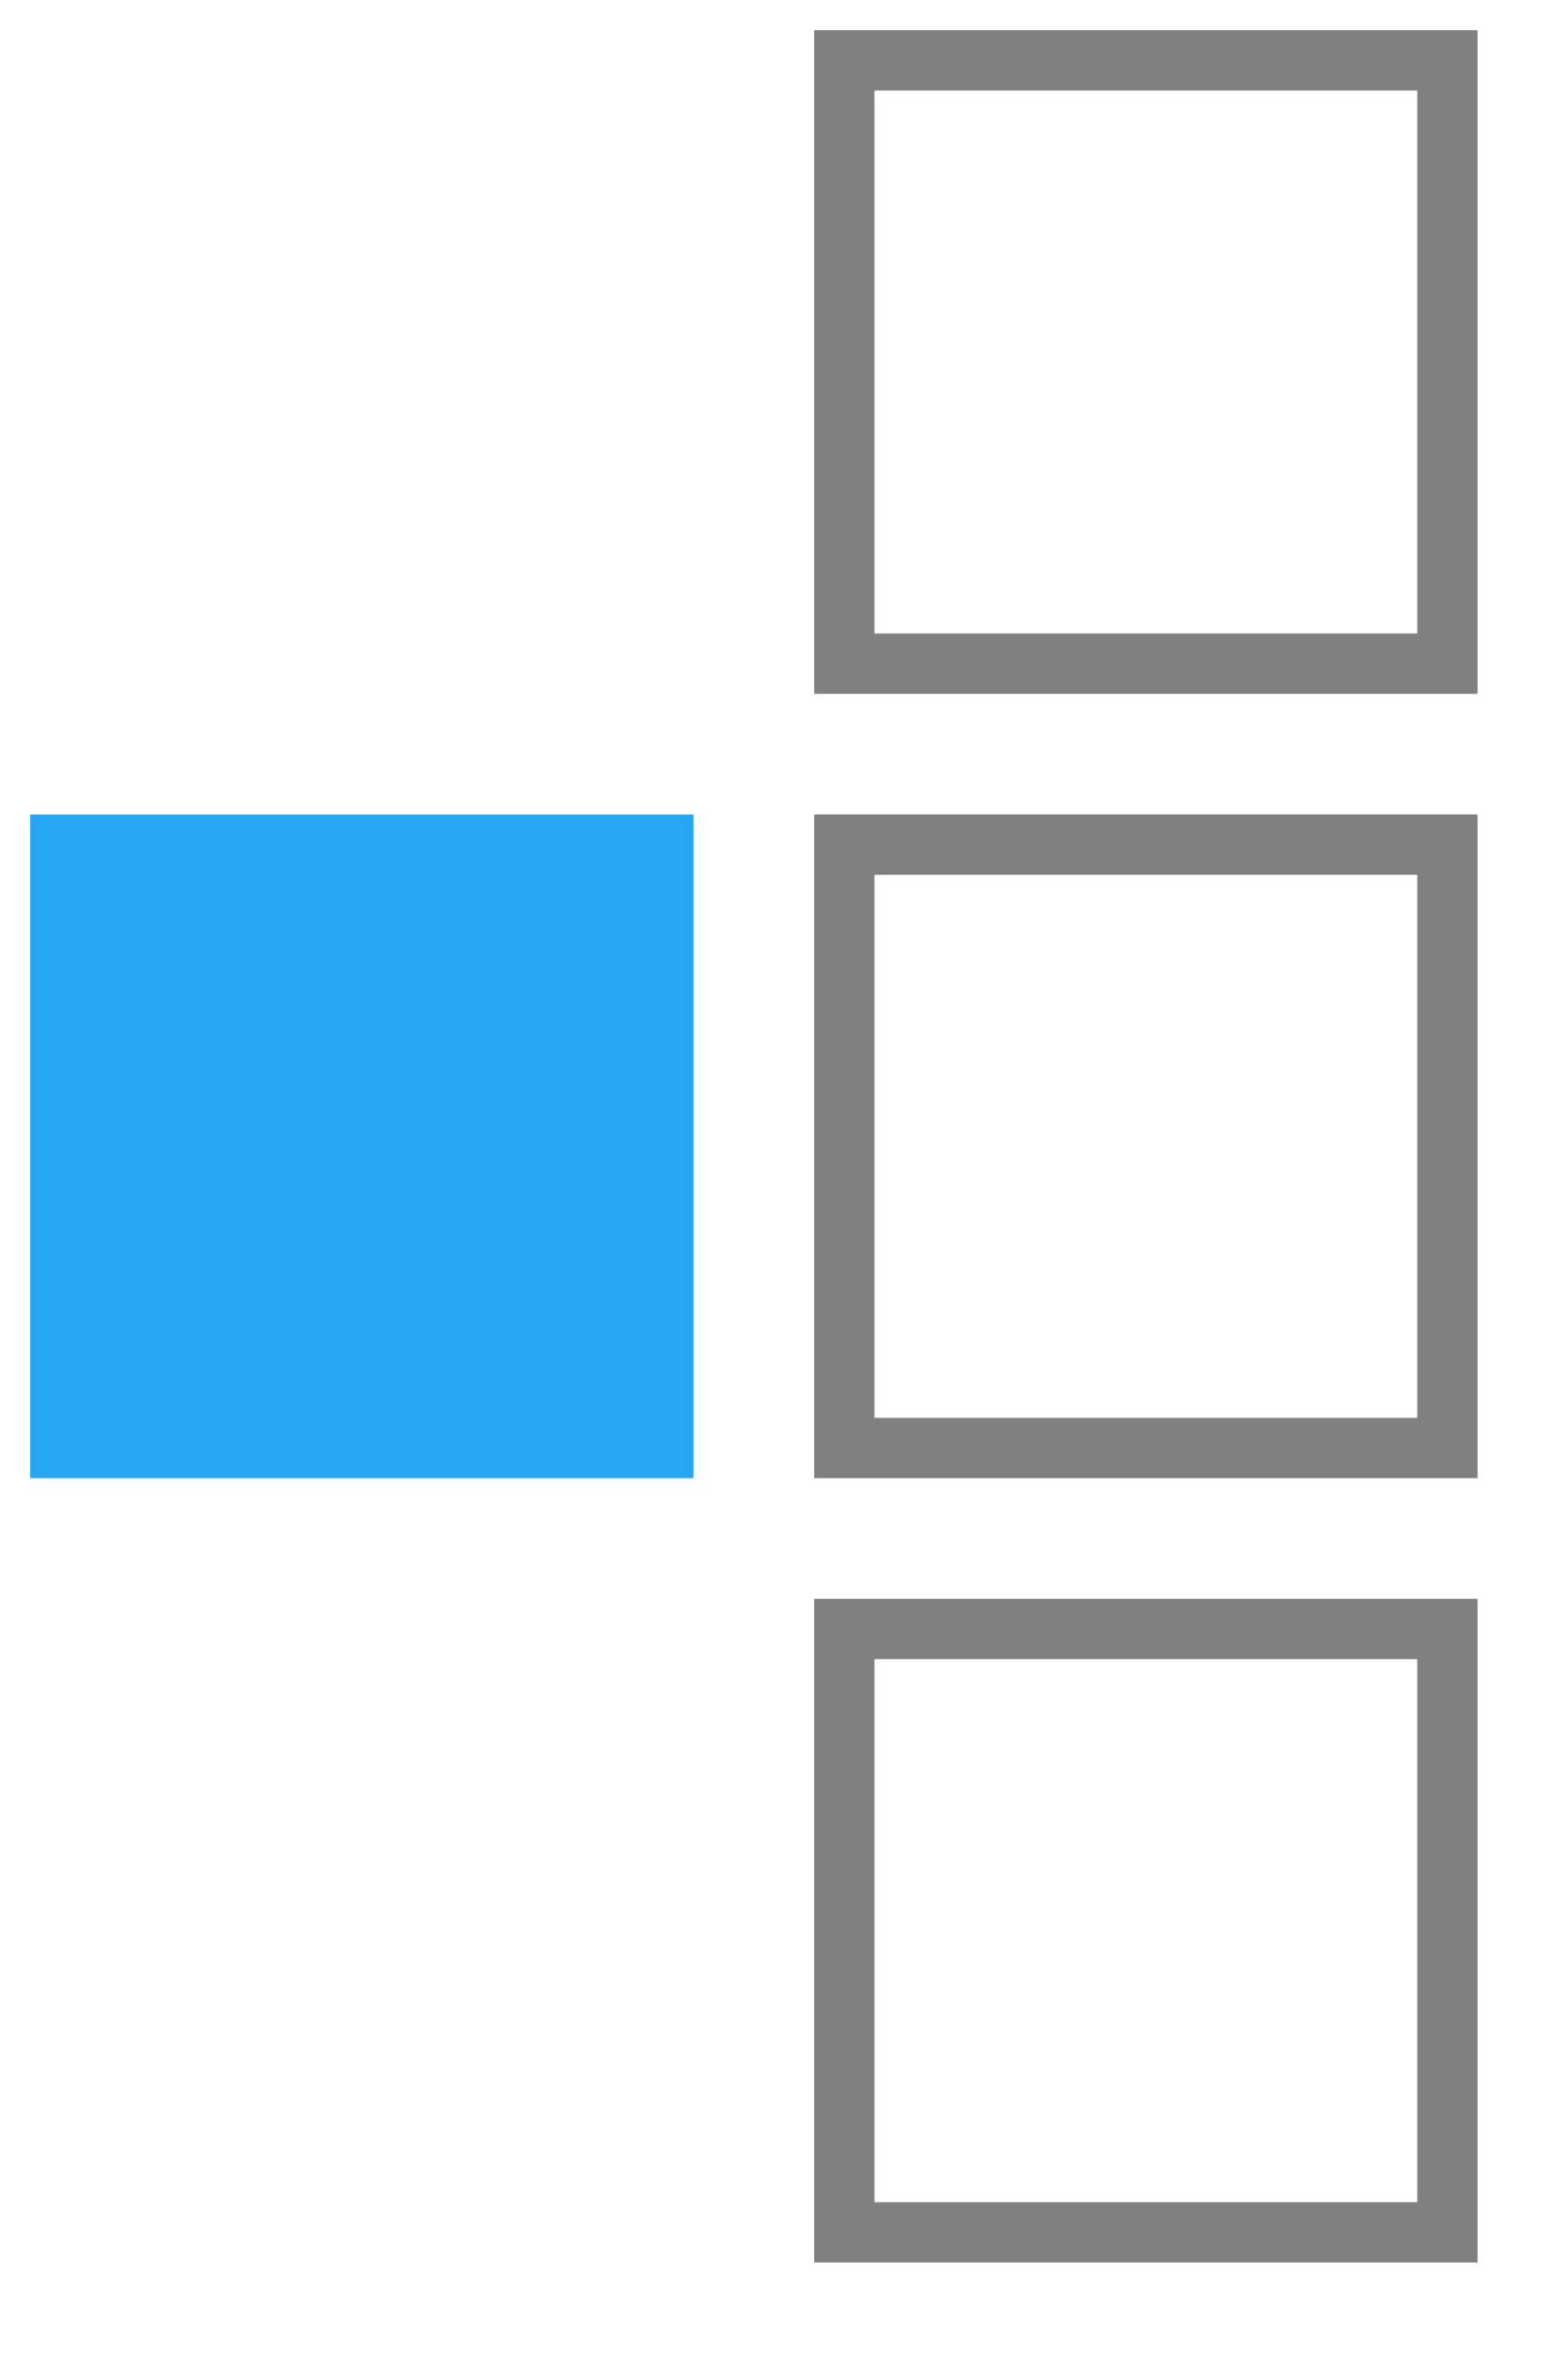
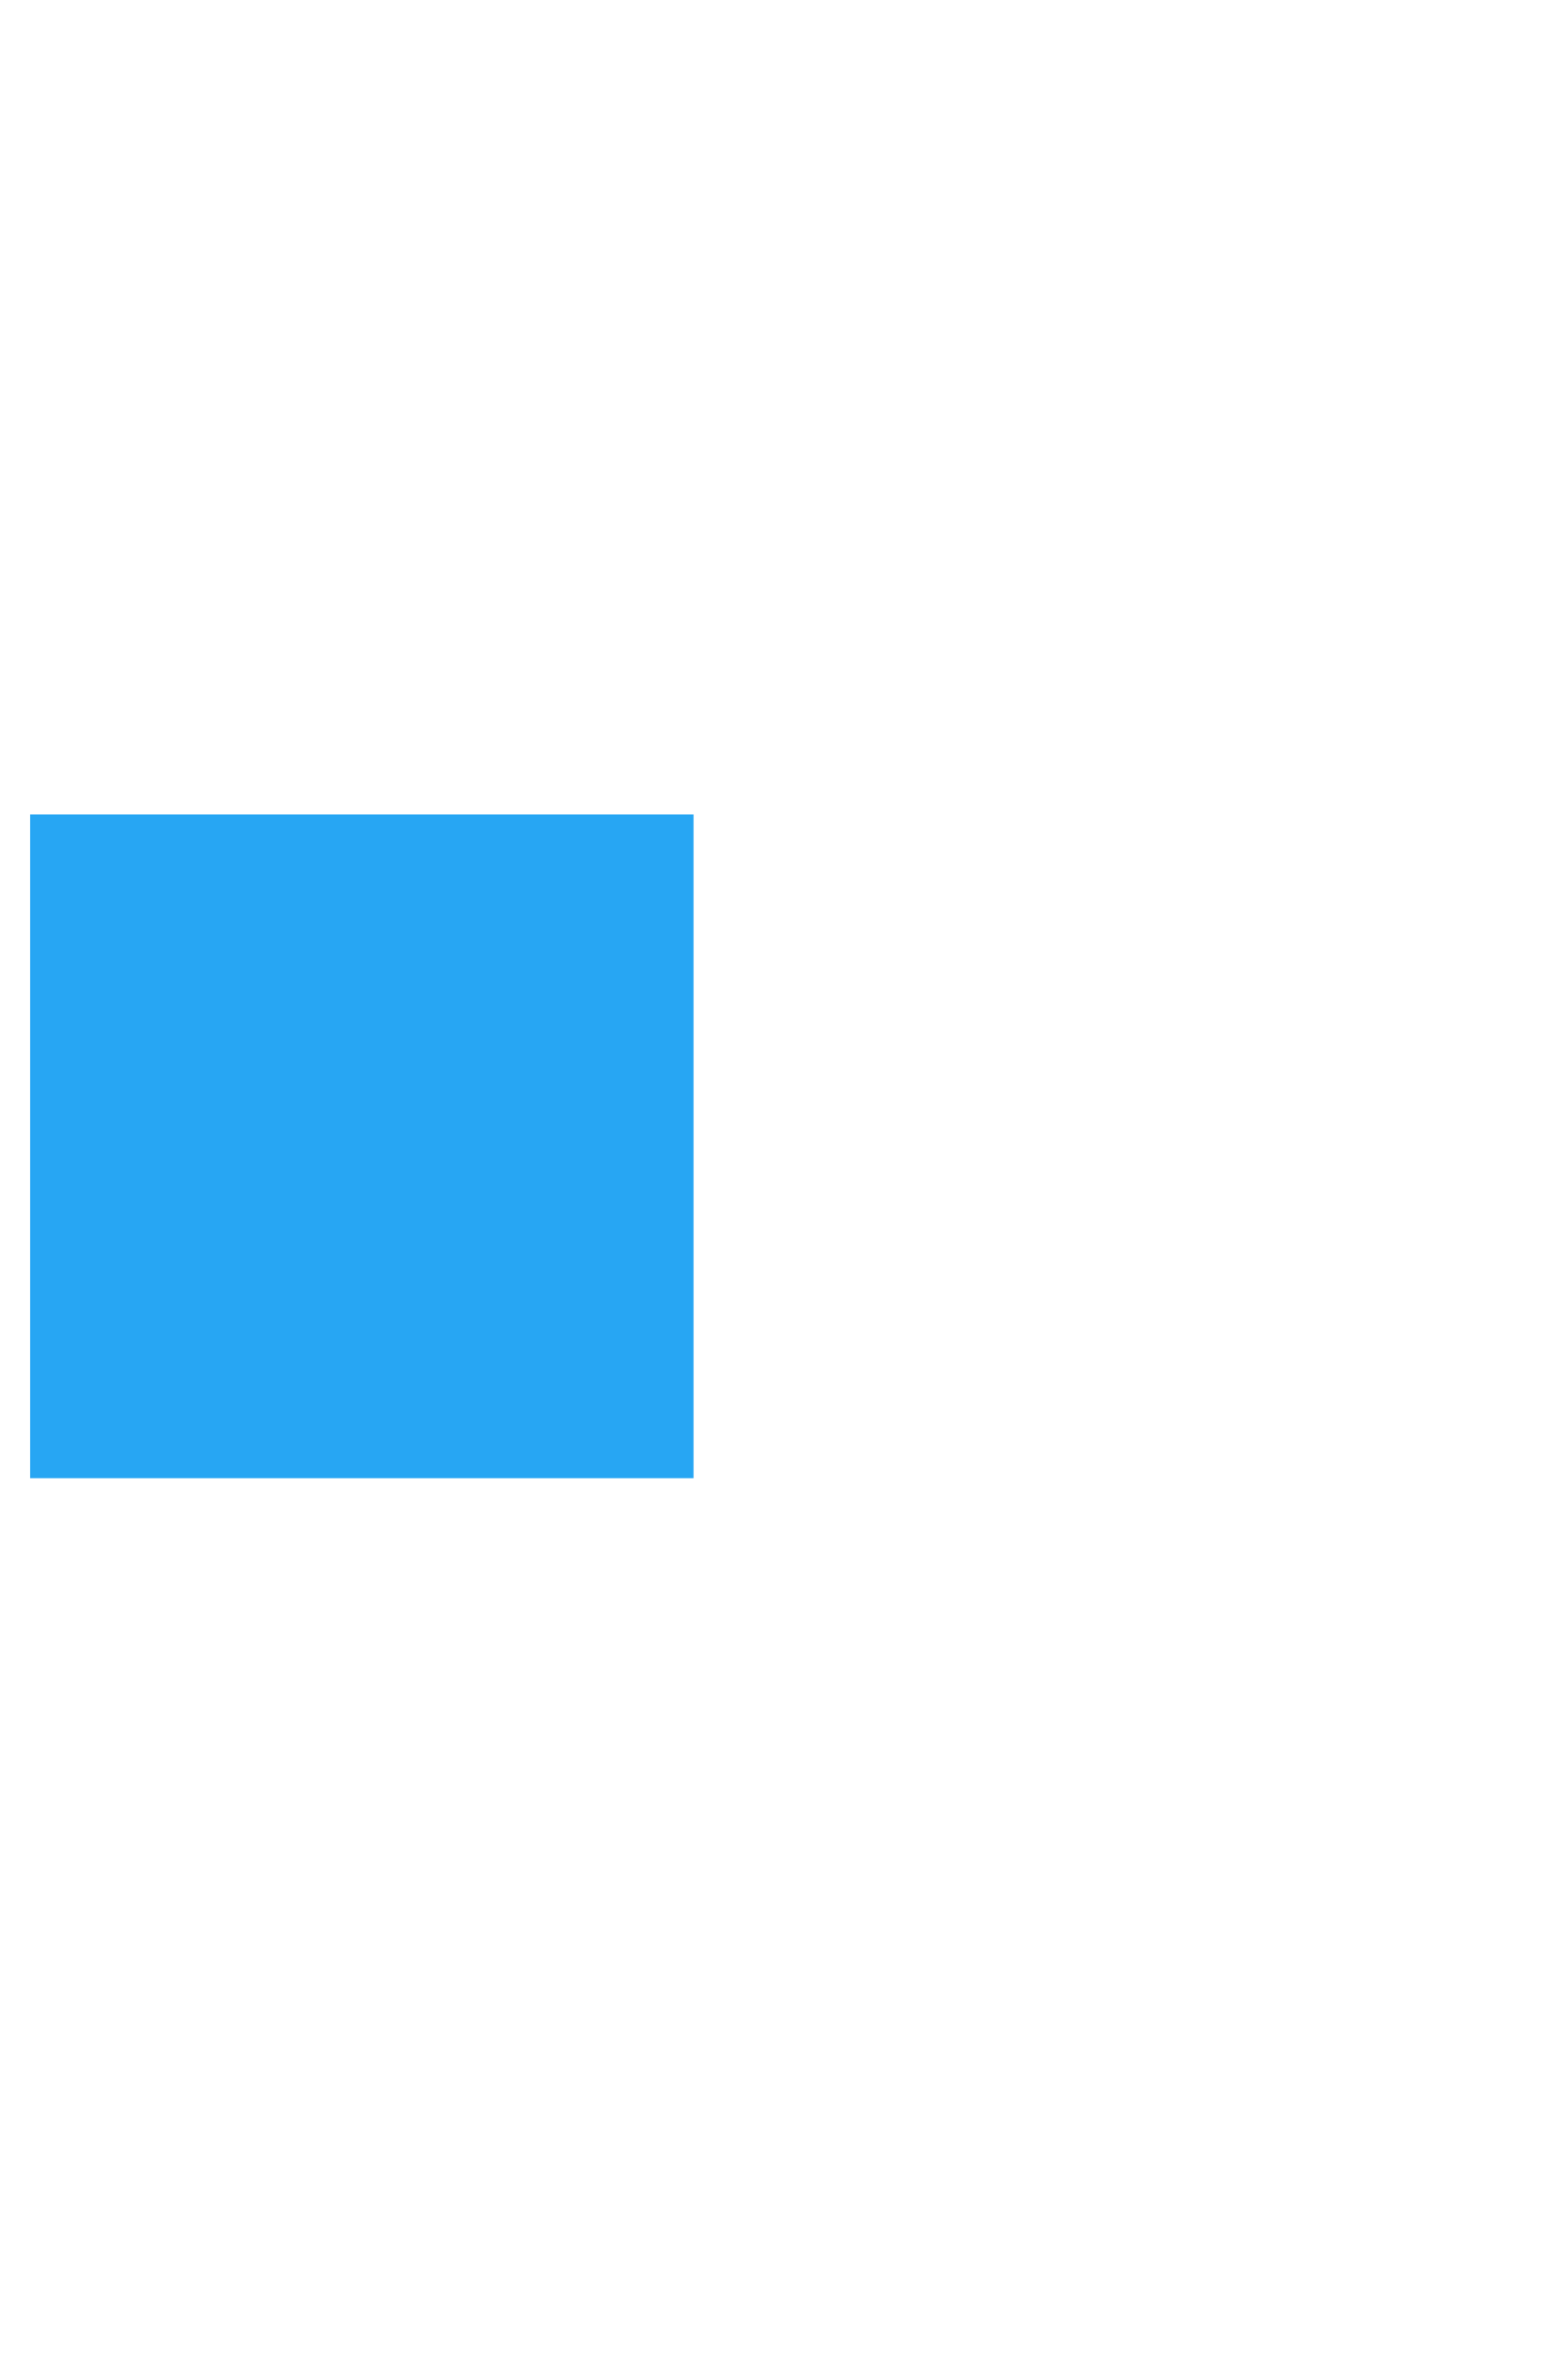
<svg xmlns="http://www.w3.org/2000/svg" xmlns:xlink="http://www.w3.org/1999/xlink" viewBox="0 0 52 78" style="vertical-align:top;width:52px;height:78px;width:52px!important;height:78px!important">
  <defs>
    <rect id="1" fill="#27a6f3" width="22" height="22" />
-     <rect id="2" fill="none" stroke="gray" stroke-width="2" width="20" height="20" />
  </defs>
  <use xlink:href="#2" x="28" y="2" />
  <use xlink:href="#1" x="1" y="27" />
  <use xlink:href="#2" x="28" y="28" />
  <use xlink:href="#2" x="28" y="54" />
</svg>